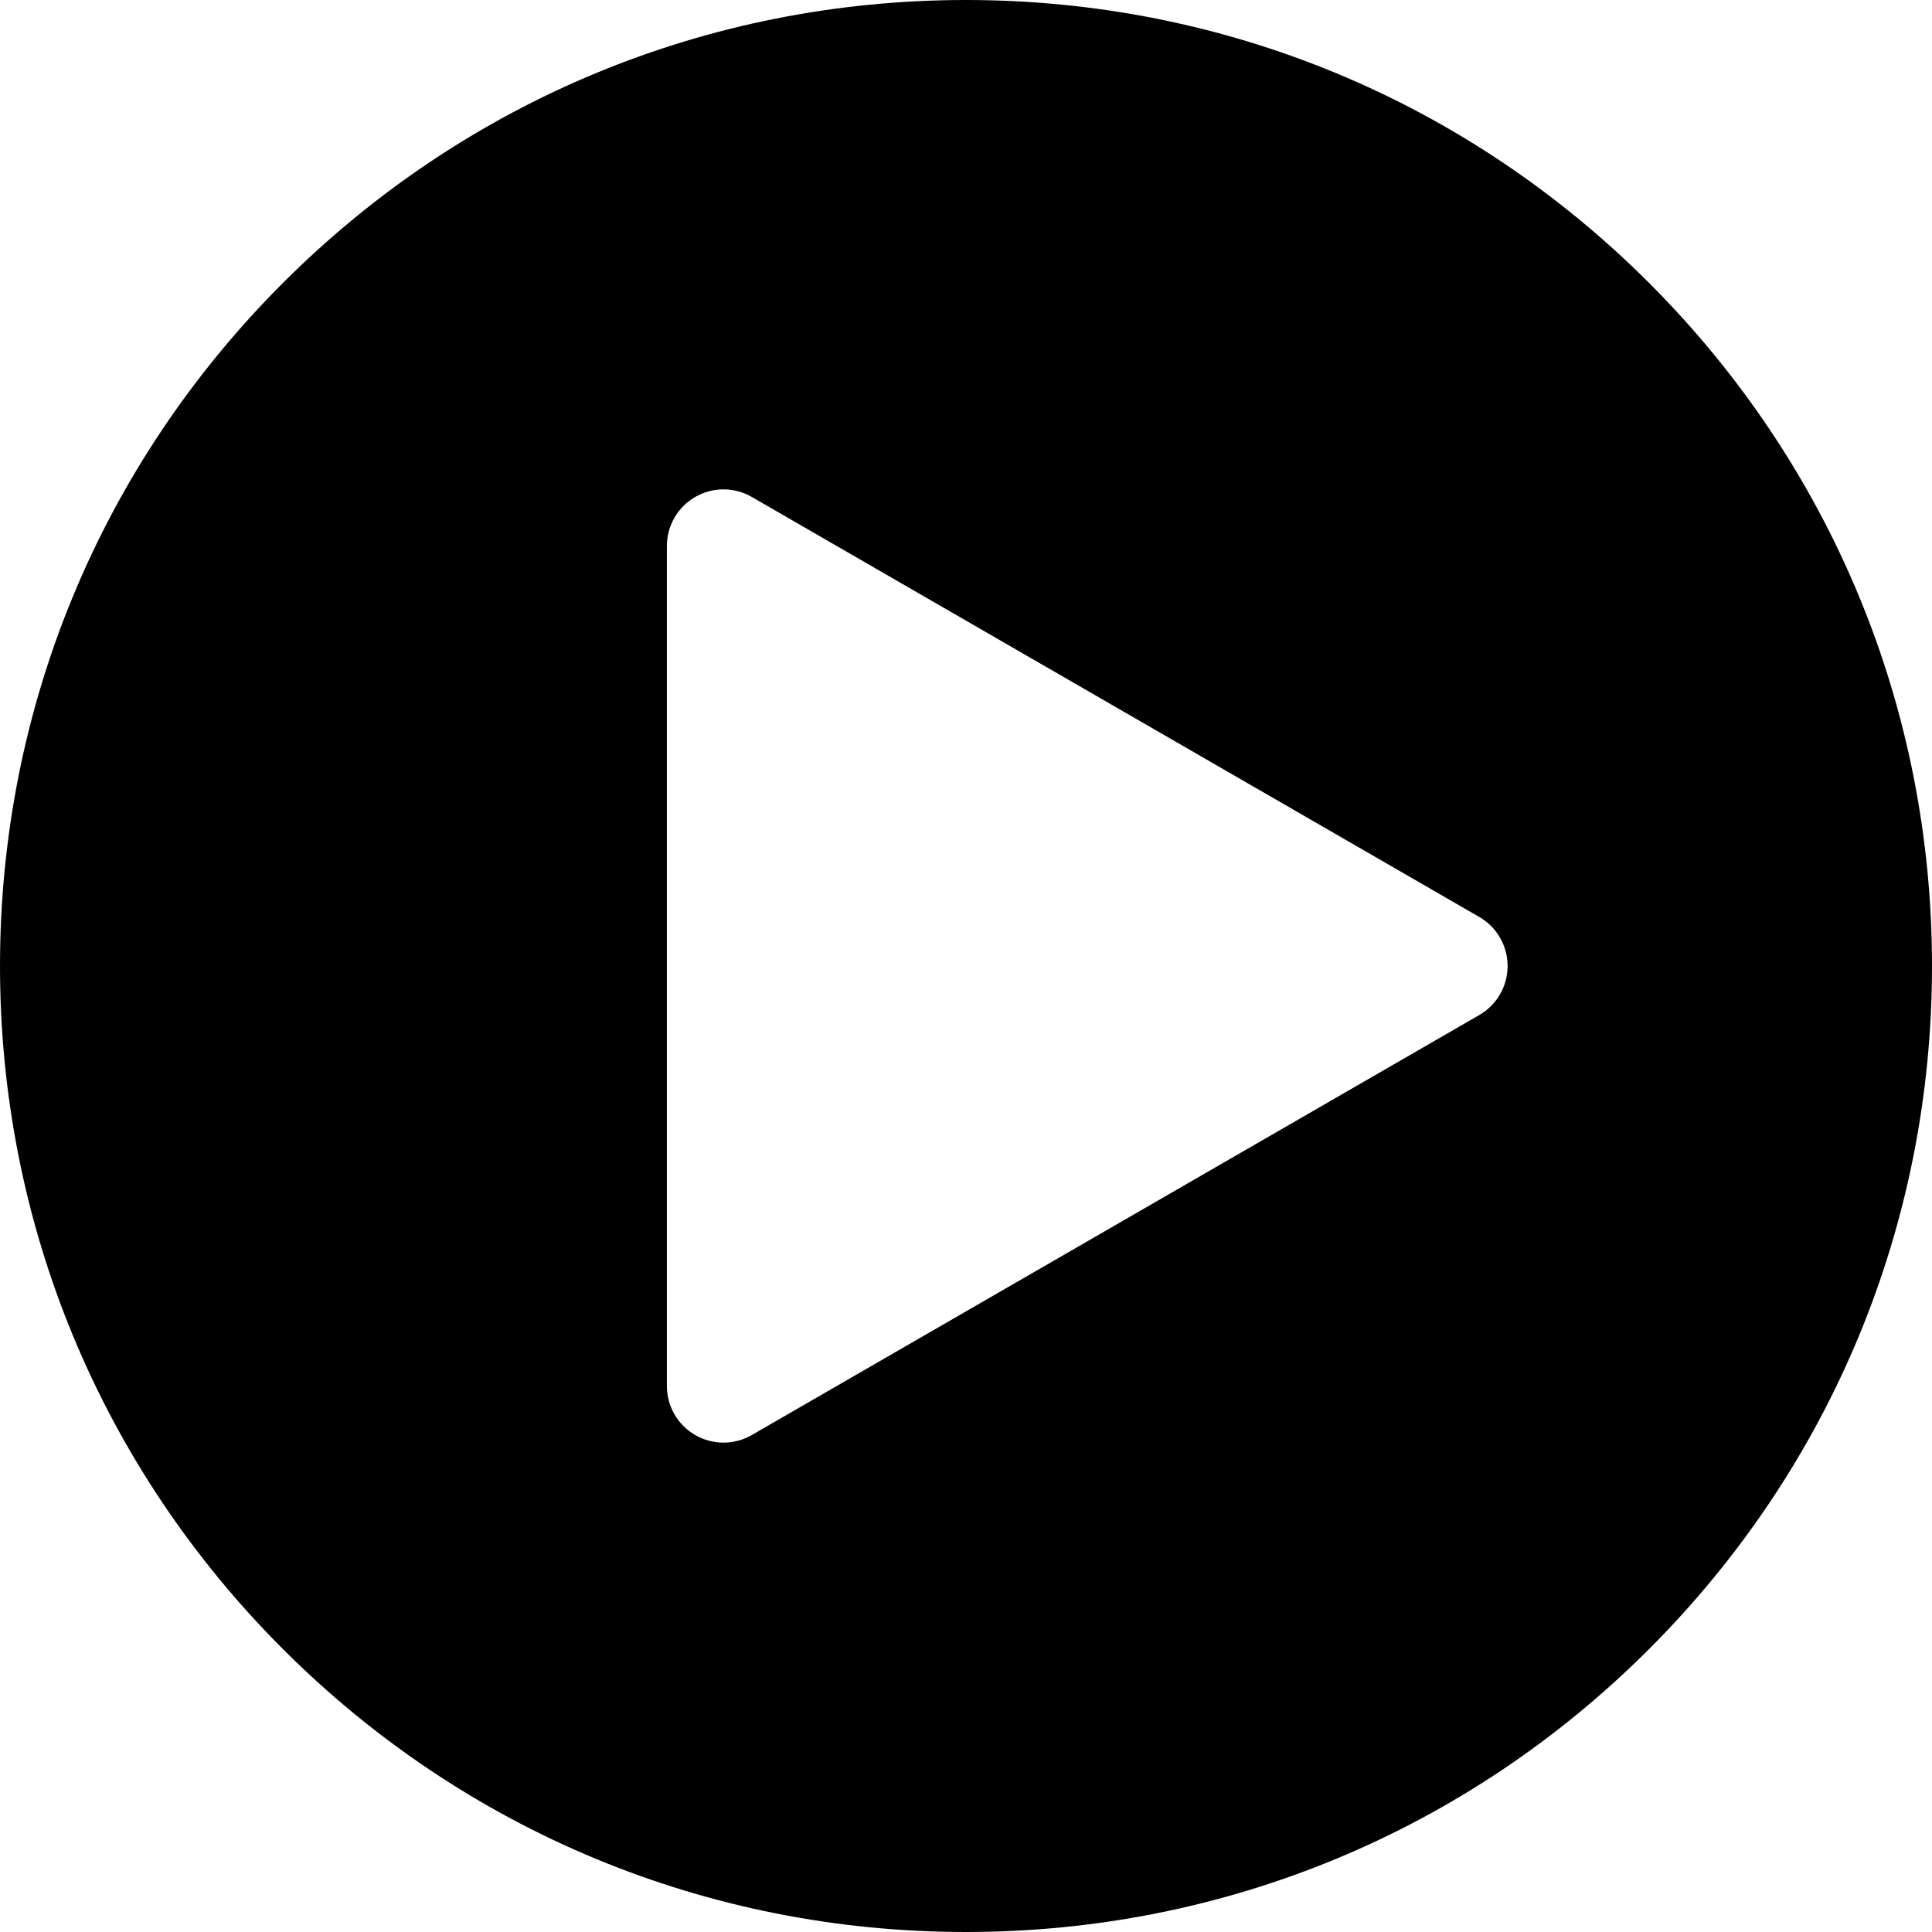
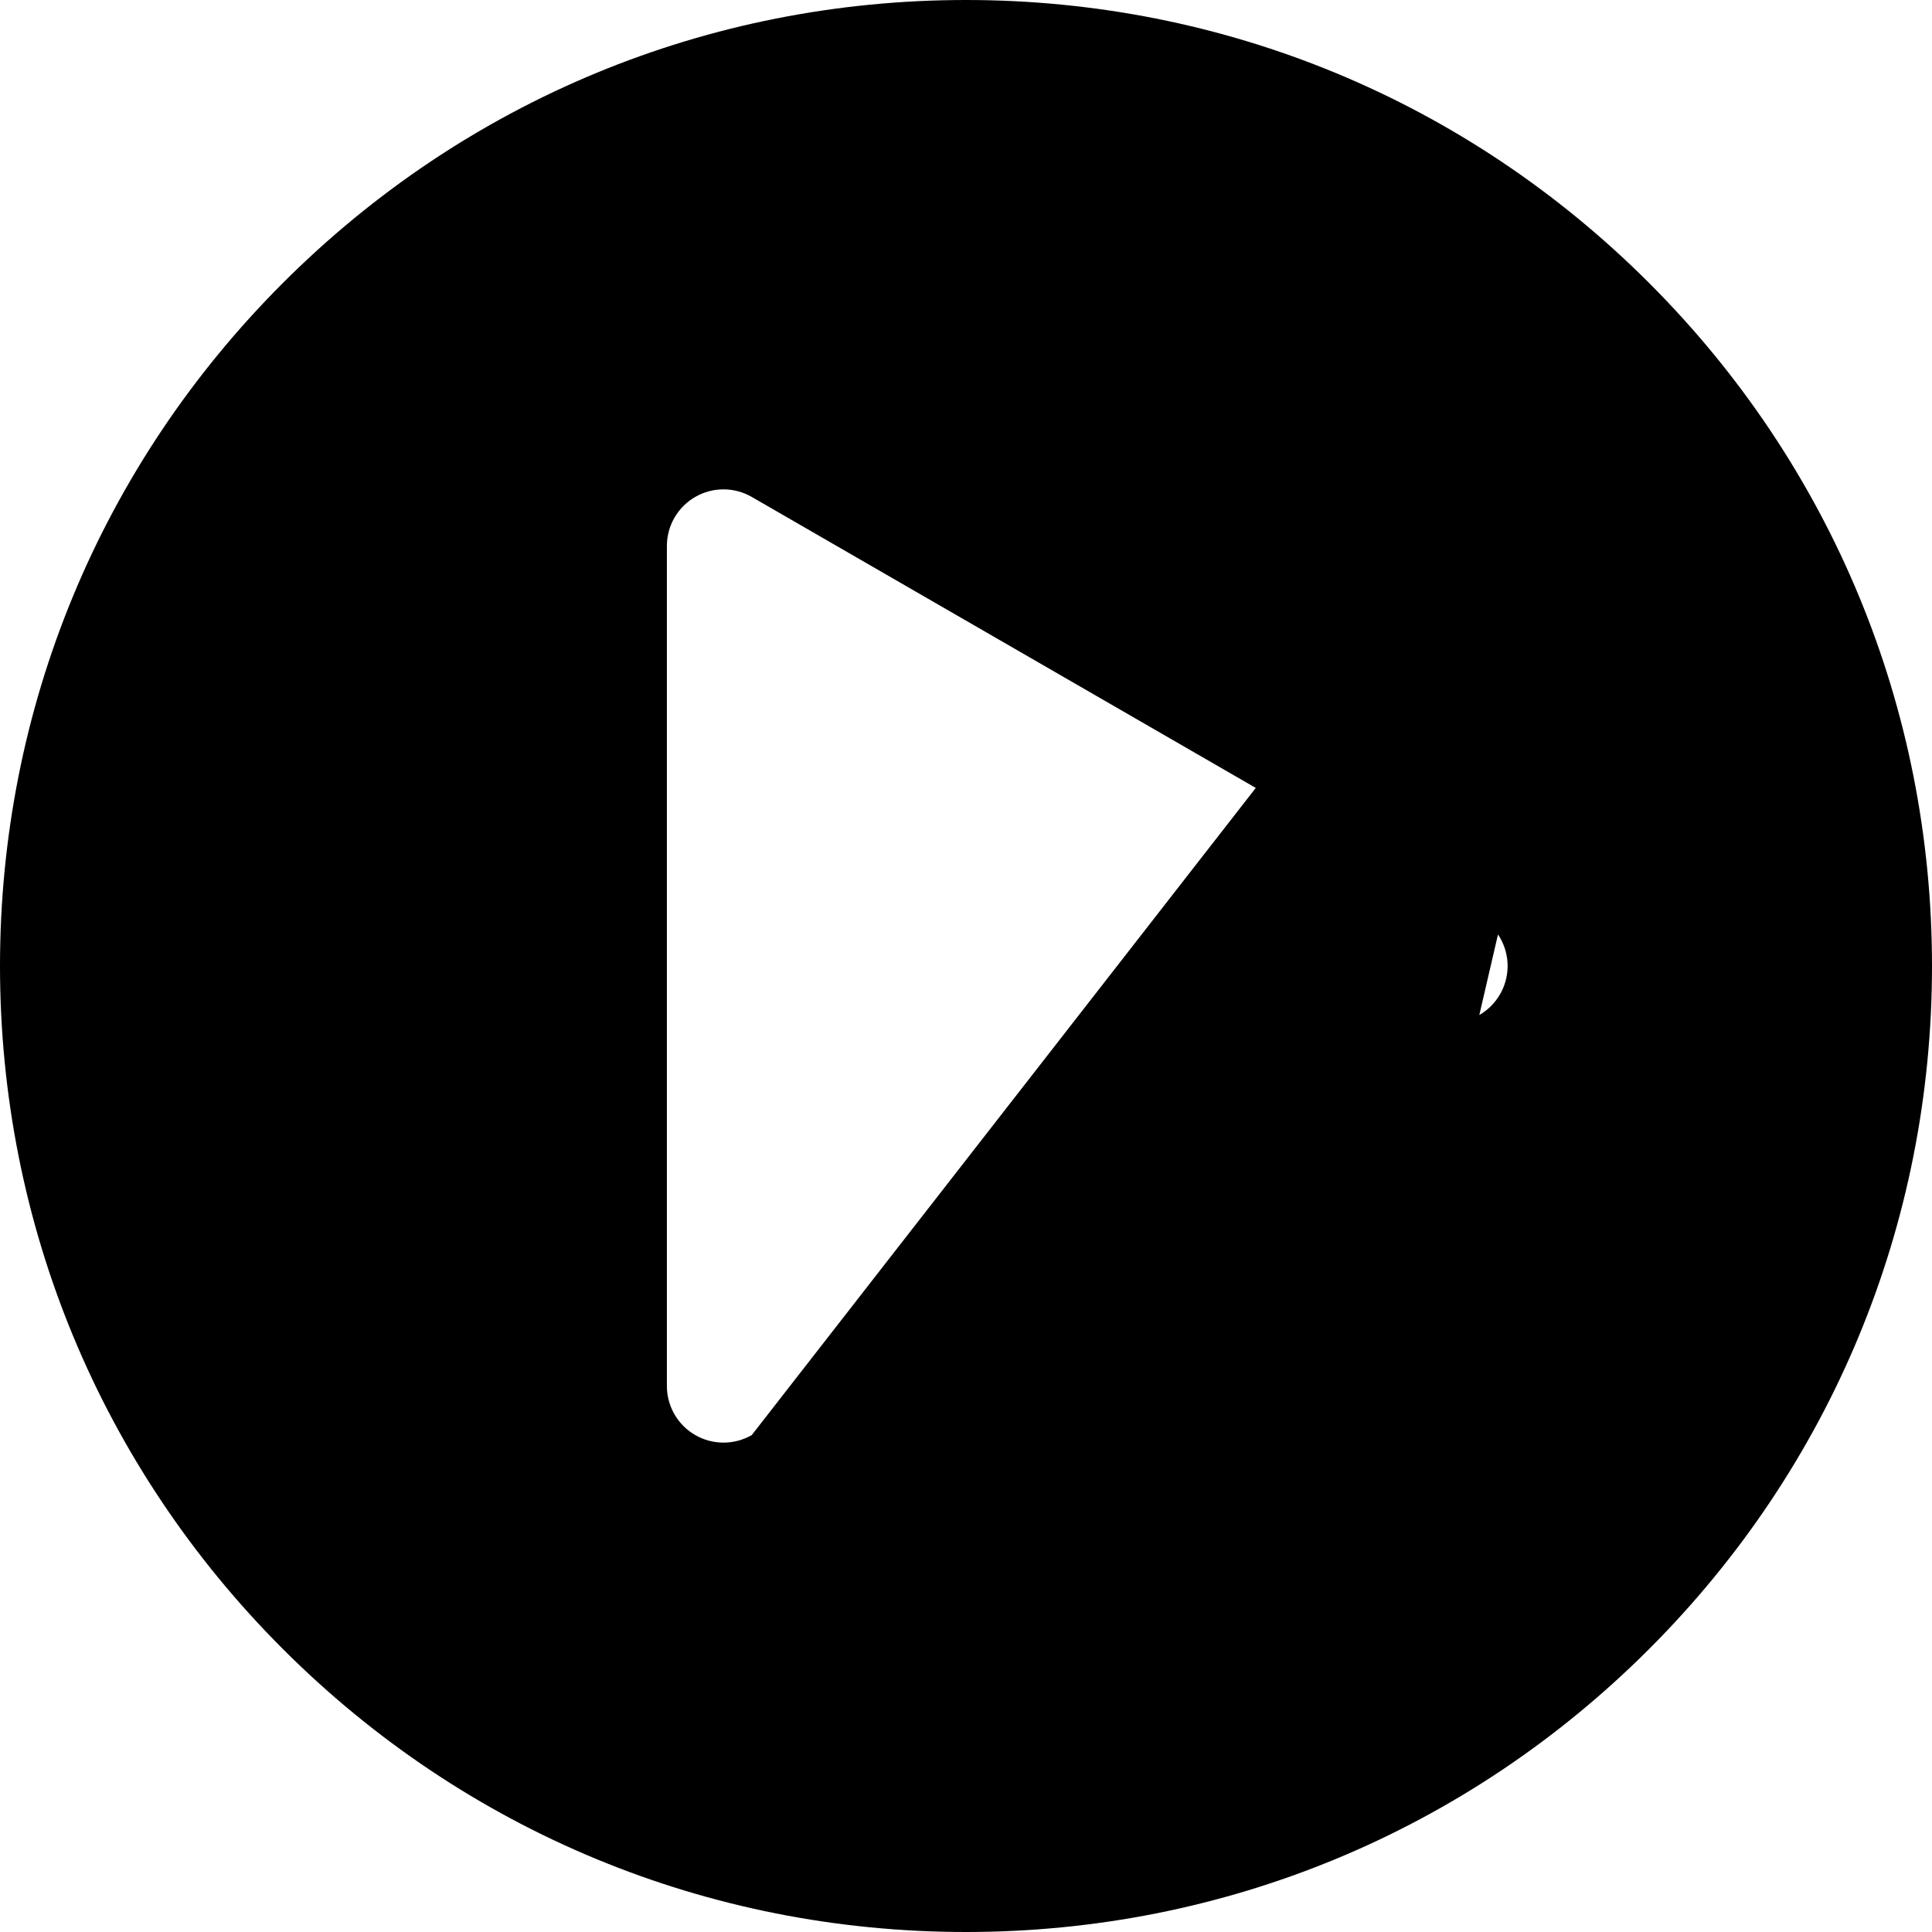
<svg xmlns="http://www.w3.org/2000/svg" width="45px" height="45px" version="1.1" id="Capa_1" x="0px" y="0px" viewBox="0 0 512 512" style="enable-background:new 0 0 512 512;" xml:space="preserve">
  <g>
    <g>
-       <path d="M437.02,74.98C388.666,26.628,324.379,0,256,0C187.619,0,123.332,26.628,74.98,74.98C26.629,123.331,0,187.619,0,256    c0,68.38,26.629,132.667,74.98,181.019C123.332,485.371,187.619,512,256,512c68.379,0,132.666-26.629,181.02-74.981    C485.371,388.667,512,324.38,512,256C512,187.619,485.371,123.331,437.02,74.98z M392.033,268.99L199.232,380.299    c-2.32,1.34-4.91,2.01-7.5,2.01c-2.59,0-5.18-0.67-7.5-2.01c-4.641-2.68-7.5-7.631-7.5-12.99V144.688    c0-5.359,2.859-10.311,7.5-12.99c4.641-2.68,10.359-2.68,15,0L392.033,243.01c4.641,2.68,7.5,7.631,7.5,12.99    S396.674,266.311,392.033,268.99z" />
+       <path d="M437.02,74.98C388.666,26.628,324.379,0,256,0C187.619,0,123.332,26.628,74.98,74.98C26.629,123.331,0,187.619,0,256    c0,68.38,26.629,132.667,74.98,181.019C123.332,485.371,187.619,512,256,512c68.379,0,132.666-26.629,181.02-74.981    C485.371,388.667,512,324.38,512,256C512,187.619,485.371,123.331,437.02,74.98z L199.232,380.299    c-2.32,1.34-4.91,2.01-7.5,2.01c-2.59,0-5.18-0.67-7.5-2.01c-4.641-2.68-7.5-7.631-7.5-12.99V144.688    c0-5.359,2.859-10.311,7.5-12.99c4.641-2.68,10.359-2.68,15,0L392.033,243.01c4.641,2.68,7.5,7.631,7.5,12.99    S396.674,266.311,392.033,268.99z" />
    </g>
  </g>
  <g>
</g>
  <g>
</g>
  <g>
</g>
  <g>
</g>
  <g>
</g>
  <g>
</g>
  <g>
</g>
  <g>
</g>
  <g>
</g>
  <g>
</g>
  <g>
</g>
  <g>
</g>
  <g>
</g>
  <g>
</g>
  <g>
</g>
</svg>